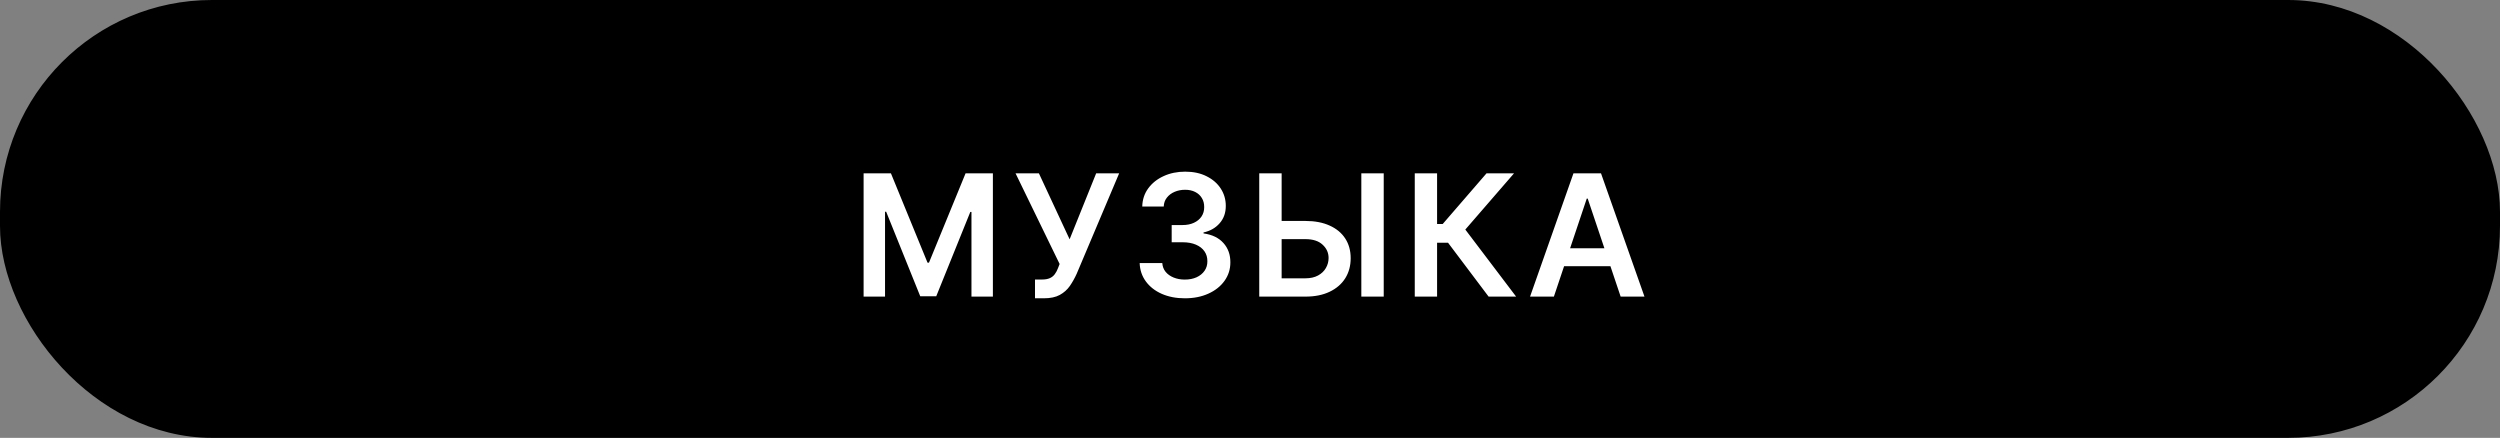
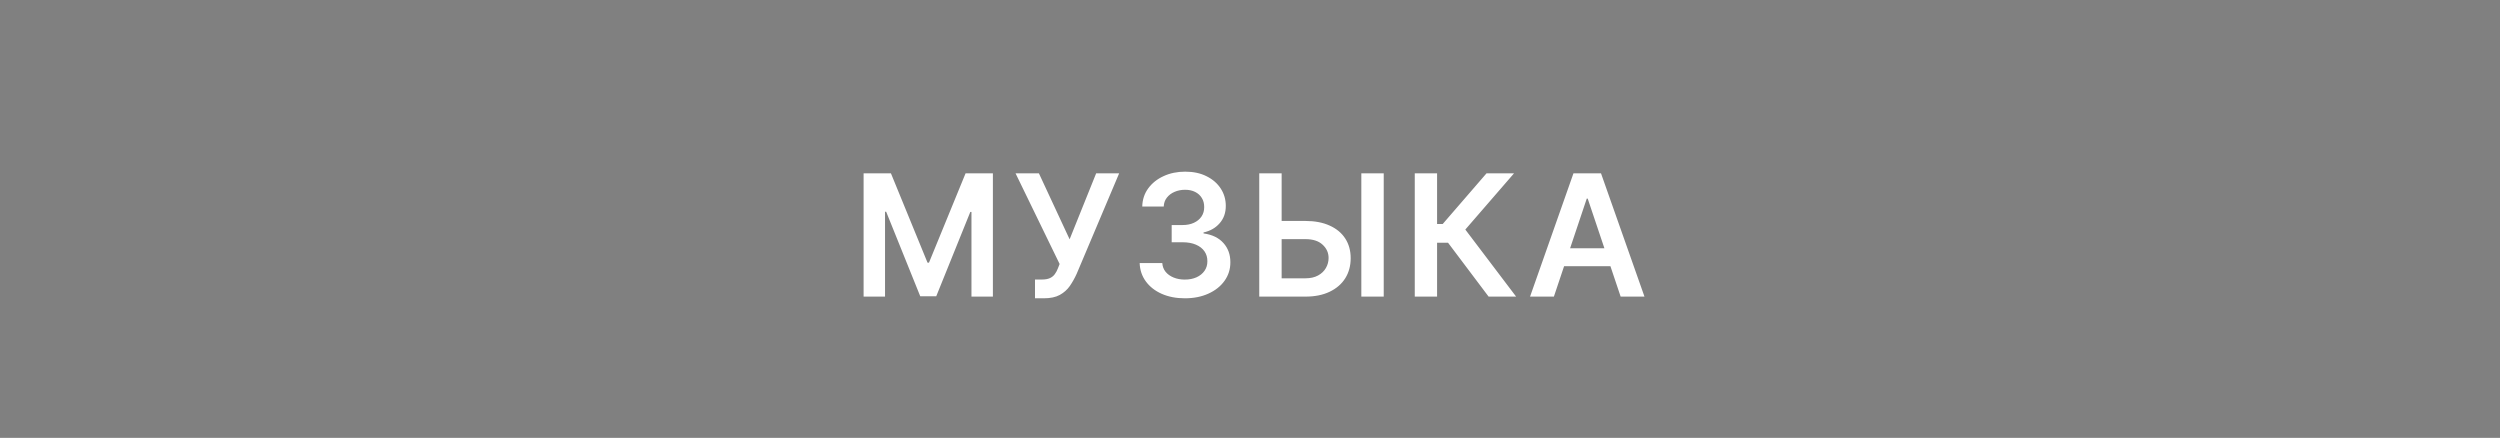
<svg xmlns="http://www.w3.org/2000/svg" width="354" height="62" viewBox="0 0 354 62" fill="none">
  <rect x="0" y="0" width="354" height="62" fill="#808080" stroke="none" />
-   <rect x="1" y="1" width="352" height="60" rx="29" fill="black" stroke="black" stroke-width="2" />
-   <path d="M122.286 24.546H126.156L131.338 37.193H131.542L136.724 24.546H140.593V42H137.559V30.009H137.397L132.573 41.949H130.306L125.482 29.983H125.321V42H122.286V24.546ZM146.556 42.239V39.58H147.553C148.002 39.58 148.371 39.514 148.661 39.383C148.951 39.253 149.184 39.065 149.36 38.821C149.542 38.577 149.692 38.293 149.812 37.969L150.042 37.381L143.803 24.546H147.11L151.457 33.886L155.215 24.546H158.471L152.454 38.778C152.175 39.392 151.854 39.963 151.491 40.492C151.127 41.014 150.653 41.438 150.067 41.761C149.488 42.08 148.732 42.239 147.8 42.239H146.556ZM167.777 42.239C166.549 42.239 165.459 42.028 164.504 41.608C163.555 41.188 162.805 40.602 162.254 39.852C161.703 39.102 161.41 38.236 161.376 37.253H164.581C164.609 37.724 164.765 38.136 165.049 38.489C165.334 38.835 165.711 39.105 166.183 39.298C166.655 39.492 167.183 39.588 167.768 39.588C168.393 39.588 168.947 39.48 169.43 39.264C169.913 39.043 170.291 38.736 170.564 38.344C170.836 37.952 170.97 37.5 170.964 36.989C170.97 36.46 170.834 35.994 170.555 35.591C170.277 35.188 169.873 34.872 169.345 34.645C168.822 34.418 168.192 34.304 167.453 34.304H165.91V31.866H167.453C168.061 31.866 168.592 31.761 169.047 31.551C169.507 31.341 169.868 31.046 170.129 30.665C170.39 30.278 170.518 29.832 170.513 29.327C170.518 28.832 170.407 28.403 170.18 28.04C169.959 27.671 169.643 27.384 169.234 27.179C168.831 26.974 168.356 26.872 167.811 26.872C167.277 26.872 166.782 26.969 166.328 27.162C165.873 27.355 165.507 27.631 165.228 27.989C164.95 28.341 164.802 28.761 164.785 29.25H161.743C161.765 28.273 162.047 27.415 162.586 26.676C163.132 25.932 163.859 25.352 164.768 24.938C165.677 24.517 166.697 24.307 167.828 24.307C168.993 24.307 170.004 24.526 170.862 24.963C171.726 25.395 172.393 25.977 172.865 26.71C173.336 27.443 173.572 28.253 173.572 29.139C173.578 30.122 173.288 30.946 172.703 31.611C172.123 32.276 171.362 32.71 170.419 32.915V33.051C171.646 33.222 172.586 33.676 173.24 34.415C173.899 35.148 174.226 36.06 174.22 37.151C174.22 38.128 173.942 39.003 173.385 39.776C172.834 40.543 172.072 41.145 171.101 41.582C170.135 42.02 169.027 42.239 167.777 42.239ZM180.415 31.287H184.847C186.182 31.287 187.327 31.506 188.281 31.943C189.242 32.375 189.978 32.986 190.489 33.776C191 34.565 191.256 35.494 191.256 36.562C191.256 37.636 191 38.582 190.489 39.401C189.978 40.213 189.242 40.849 188.281 41.31C187.327 41.77 186.182 42 184.847 42H178.31V24.546H181.48V39.409H184.847C185.551 39.409 186.148 39.276 186.637 39.008C187.125 38.742 187.495 38.389 187.745 37.952C188 37.514 188.128 37.04 188.128 36.528C188.128 35.79 187.844 35.162 187.276 34.645C186.713 34.122 185.904 33.861 184.847 33.861H180.415V31.287ZM195.935 24.546V42H192.764V24.546H195.935ZM210.787 42L205.043 34.372H203.491V42H200.33V24.546H203.491V31.722H204.284L210.489 24.546H214.384L207.489 32.506L214.682 42H210.787ZM220.031 42H216.656L222.801 24.546H226.704L232.858 42H229.483L224.821 28.125H224.684L220.031 42ZM220.142 35.156H229.346V37.696H220.142V35.156Z" fill="white" />
+   <path d="M122.286 24.546H126.156L131.338 37.193H131.542L136.724 24.546H140.593V42H137.559V30.009H137.397L132.573 41.949H130.306L125.482 29.983H125.321V42H122.286V24.546ZM146.556 42.239V39.58H147.553C148.002 39.58 148.371 39.514 148.661 39.383C148.951 39.253 149.184 39.065 149.36 38.821C149.542 38.577 149.692 38.293 149.812 37.969L150.042 37.381L143.803 24.546H147.11L151.457 33.886L155.215 24.546H158.471L152.454 38.778C152.175 39.392 151.854 39.963 151.491 40.492C151.127 41.014 150.653 41.438 150.067 41.761C149.488 42.08 148.732 42.239 147.8 42.239H146.556ZM167.777 42.239C166.549 42.239 165.459 42.028 164.504 41.608C163.555 41.188 162.805 40.602 162.254 39.852C161.703 39.102 161.41 38.236 161.376 37.253H164.581C164.609 37.724 164.765 38.136 165.049 38.489C165.334 38.835 165.711 39.105 166.183 39.298C166.655 39.492 167.183 39.588 167.768 39.588C168.393 39.588 168.947 39.48 169.43 39.264C169.913 39.043 170.291 38.736 170.564 38.344C170.836 37.952 170.97 37.5 170.964 36.989C170.97 36.46 170.834 35.994 170.555 35.591C170.277 35.188 169.873 34.872 169.345 34.645C168.822 34.418 168.192 34.304 167.453 34.304H165.91V31.866H167.453C168.061 31.866 168.592 31.761 169.047 31.551C169.507 31.341 169.868 31.046 170.129 30.665C170.39 30.278 170.518 29.832 170.513 29.327C170.518 28.832 170.407 28.403 170.18 28.04C169.959 27.671 169.643 27.384 169.234 27.179C168.831 26.974 168.356 26.872 167.811 26.872C167.277 26.872 166.782 26.969 166.328 27.162C165.873 27.355 165.507 27.631 165.228 27.989C164.95 28.341 164.802 28.761 164.785 29.25H161.743C161.765 28.273 162.047 27.415 162.586 26.676C163.132 25.932 163.859 25.352 164.768 24.938C165.677 24.517 166.697 24.307 167.828 24.307C168.993 24.307 170.004 24.526 170.862 24.963C171.726 25.395 172.393 25.977 172.865 26.71C173.336 27.443 173.572 28.253 173.572 29.139C173.578 30.122 173.288 30.946 172.703 31.611C172.123 32.276 171.362 32.71 170.419 32.915V33.051C171.646 33.222 172.586 33.676 173.24 34.415C173.899 35.148 174.226 36.06 174.22 37.151C174.22 38.128 173.942 39.003 173.385 39.776C172.834 40.543 172.072 41.145 171.101 41.582C170.135 42.02 169.027 42.239 167.777 42.239ZM180.415 31.287H184.847C186.182 31.287 187.327 31.506 188.281 31.943C189.242 32.375 189.978 32.986 190.489 33.776C191 34.565 191.256 35.494 191.256 36.562C191.256 37.636 191 38.582 190.489 39.401C189.978 40.213 189.242 40.849 188.281 41.31C187.327 41.77 186.182 42 184.847 42H178.31V24.546H181.48V39.409H184.847C185.551 39.409 186.148 39.276 186.637 39.008C187.125 38.742 187.495 38.389 187.745 37.952C188 37.514 188.128 37.04 188.128 36.528C188.128 35.79 187.844 35.162 187.276 34.645C186.713 34.122 185.904 33.861 184.847 33.861H180.415V31.287ZM195.935 24.546V42H192.764V24.546H195.935ZM210.787 42L205.043 34.372H203.491V42H200.33V24.546H203.491V31.722H204.284L210.489 24.546H214.384L207.489 32.506L214.682 42H210.787ZM220.031 42H216.656L222.801 24.546H226.704L232.858 42H229.483L224.821 28.125H224.684L220.031 42M220.142 35.156H229.346V37.696H220.142V35.156Z" fill="white" />
</svg>